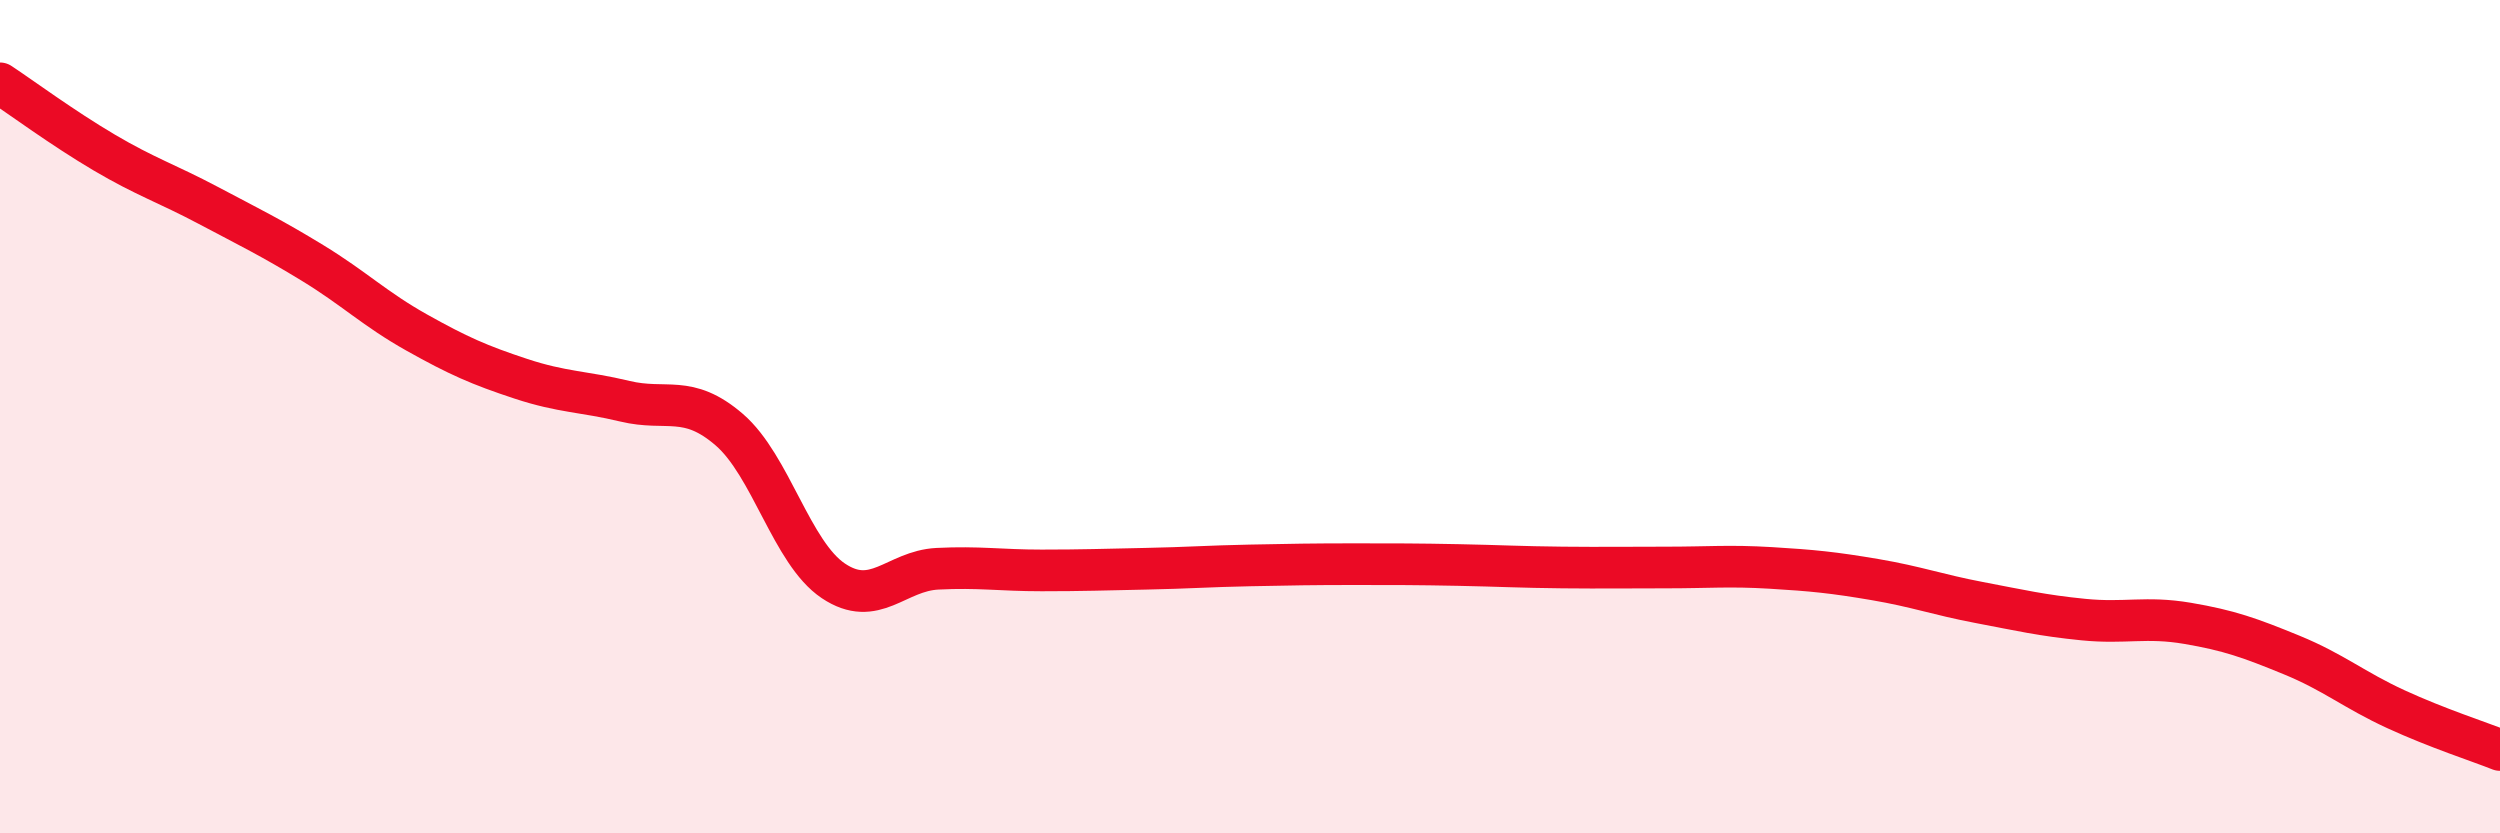
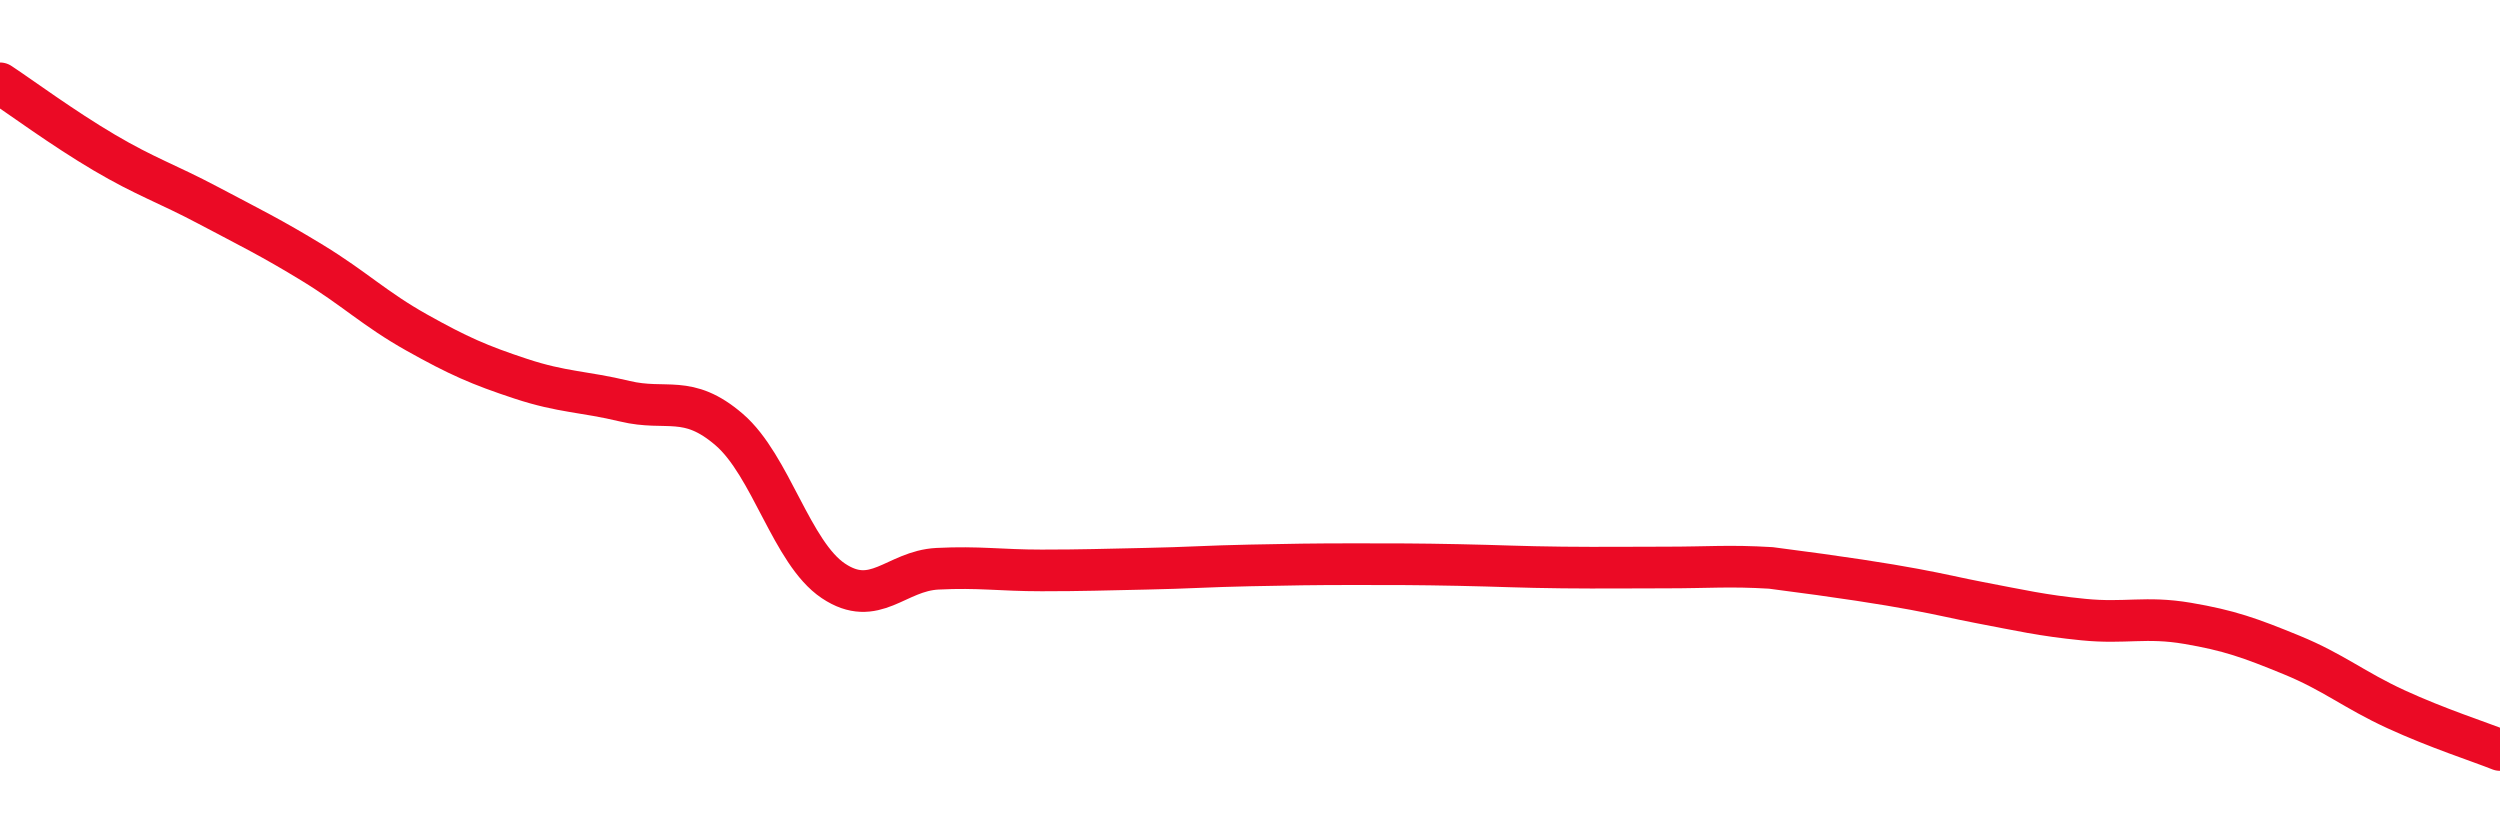
<svg xmlns="http://www.w3.org/2000/svg" width="60" height="20" viewBox="0 0 60 20">
-   <path d="M 0,2 C 0.5,2.33 1.5,3.07 2.5,3.66 C 3.5,4.25 4,4.4 5,4.93 C 6,5.46 6.5,5.7 7.5,6.31 C 8.5,6.92 9,7.42 10,7.98 C 11,8.54 11.5,8.76 12.5,9.09 C 13.5,9.42 14,9.39 15,9.63 C 16,9.87 16.5,9.45 17.5,10.31 C 18.5,11.17 19,13.27 20,13.94 C 21,14.61 21.5,13.7 22.5,13.65 C 23.5,13.6 24,13.69 25,13.69 C 26,13.69 26.5,13.67 27.5,13.65 C 28.5,13.63 29,13.59 30,13.57 C 31,13.55 31.5,13.54 32.5,13.54 C 33.5,13.54 34,13.54 35,13.56 C 36,13.58 36.5,13.61 37.5,13.62 C 38.5,13.63 39,13.62 40,13.62 C 41,13.62 41.5,13.57 42.5,13.63 C 43.5,13.69 44,13.74 45,13.91 C 46,14.08 46.5,14.27 47.5,14.46 C 48.5,14.65 49,14.77 50,14.87 C 51,14.97 51.5,14.79 52.5,14.96 C 53.5,15.13 54,15.31 55,15.72 C 56,16.13 56.5,16.56 57.5,17.02 C 58.5,17.48 59.5,17.8 60,18L60 20L0 20Z" fill="#EB0A25" opacity="0.1" stroke-linecap="round" stroke-linejoin="round" />
-   <path d="M 0,2 C 0.5,2.33 1.5,3.07 2.5,3.66 C 3.5,4.25 4,4.4 5,4.93 C 6,5.46 6.5,5.7 7.5,6.31 C 8.5,6.92 9,7.42 10,7.98 C 11,8.54 11.5,8.76 12.5,9.09 C 13.5,9.42 14,9.39 15,9.63 C 16,9.87 16.5,9.45 17.5,10.31 C 18.5,11.17 19,13.27 20,13.94 C 21,14.61 21.5,13.7 22.5,13.65 C 23.5,13.6 24,13.69 25,13.69 C 26,13.69 26.5,13.67 27.5,13.65 C 28.5,13.63 29,13.59 30,13.57 C 31,13.55 31.5,13.54 32.5,13.54 C 33.5,13.54 34,13.54 35,13.56 C 36,13.58 36.5,13.61 37.5,13.62 C 38.5,13.63 39,13.62 40,13.62 C 41,13.62 41.5,13.57 42.5,13.63 C 43.5,13.69 44,13.74 45,13.91 C 46,14.08 46.5,14.27 47.5,14.46 C 48.5,14.65 49,14.77 50,14.87 C 51,14.97 51.5,14.79 52.5,14.96 C 53.5,15.13 54,15.31 55,15.72 C 56,16.13 56.5,16.56 57.5,17.02 C 58.5,17.48 59.5,17.8 60,18" stroke="#EB0A25" stroke-width="1" fill="none" stroke-linecap="round" stroke-linejoin="round" />
+   <path d="M 0,2 C 0.5,2.33 1.5,3.07 2.5,3.66 C 3.5,4.25 4,4.4 5,4.93 C 6,5.46 6.5,5.7 7.5,6.31 C 8.5,6.92 9,7.42 10,7.98 C 11,8.54 11.5,8.76 12.5,9.09 C 13.5,9.42 14,9.39 15,9.63 C 16,9.87 16.5,9.45 17.5,10.31 C 18.5,11.17 19,13.27 20,13.94 C 21,14.61 21.5,13.7 22.5,13.65 C 23.5,13.6 24,13.69 25,13.69 C 26,13.69 26.5,13.67 27.5,13.65 C 28.5,13.63 29,13.59 30,13.57 C 31,13.55 31.5,13.54 32.5,13.54 C 33.5,13.54 34,13.54 35,13.56 C 36,13.58 36.5,13.61 37.5,13.62 C 38.5,13.63 39,13.62 40,13.62 C 41,13.62 41.5,13.57 42.5,13.63 C 46,14.08 46.5,14.27 47.5,14.46 C 48.5,14.65 49,14.77 50,14.87 C 51,14.97 51.5,14.79 52.5,14.96 C 53.5,15.13 54,15.31 55,15.72 C 56,16.13 56.5,16.56 57.5,17.02 C 58.5,17.48 59.5,17.8 60,18" stroke="#EB0A25" stroke-width="1" fill="none" stroke-linecap="round" stroke-linejoin="round" />
</svg>